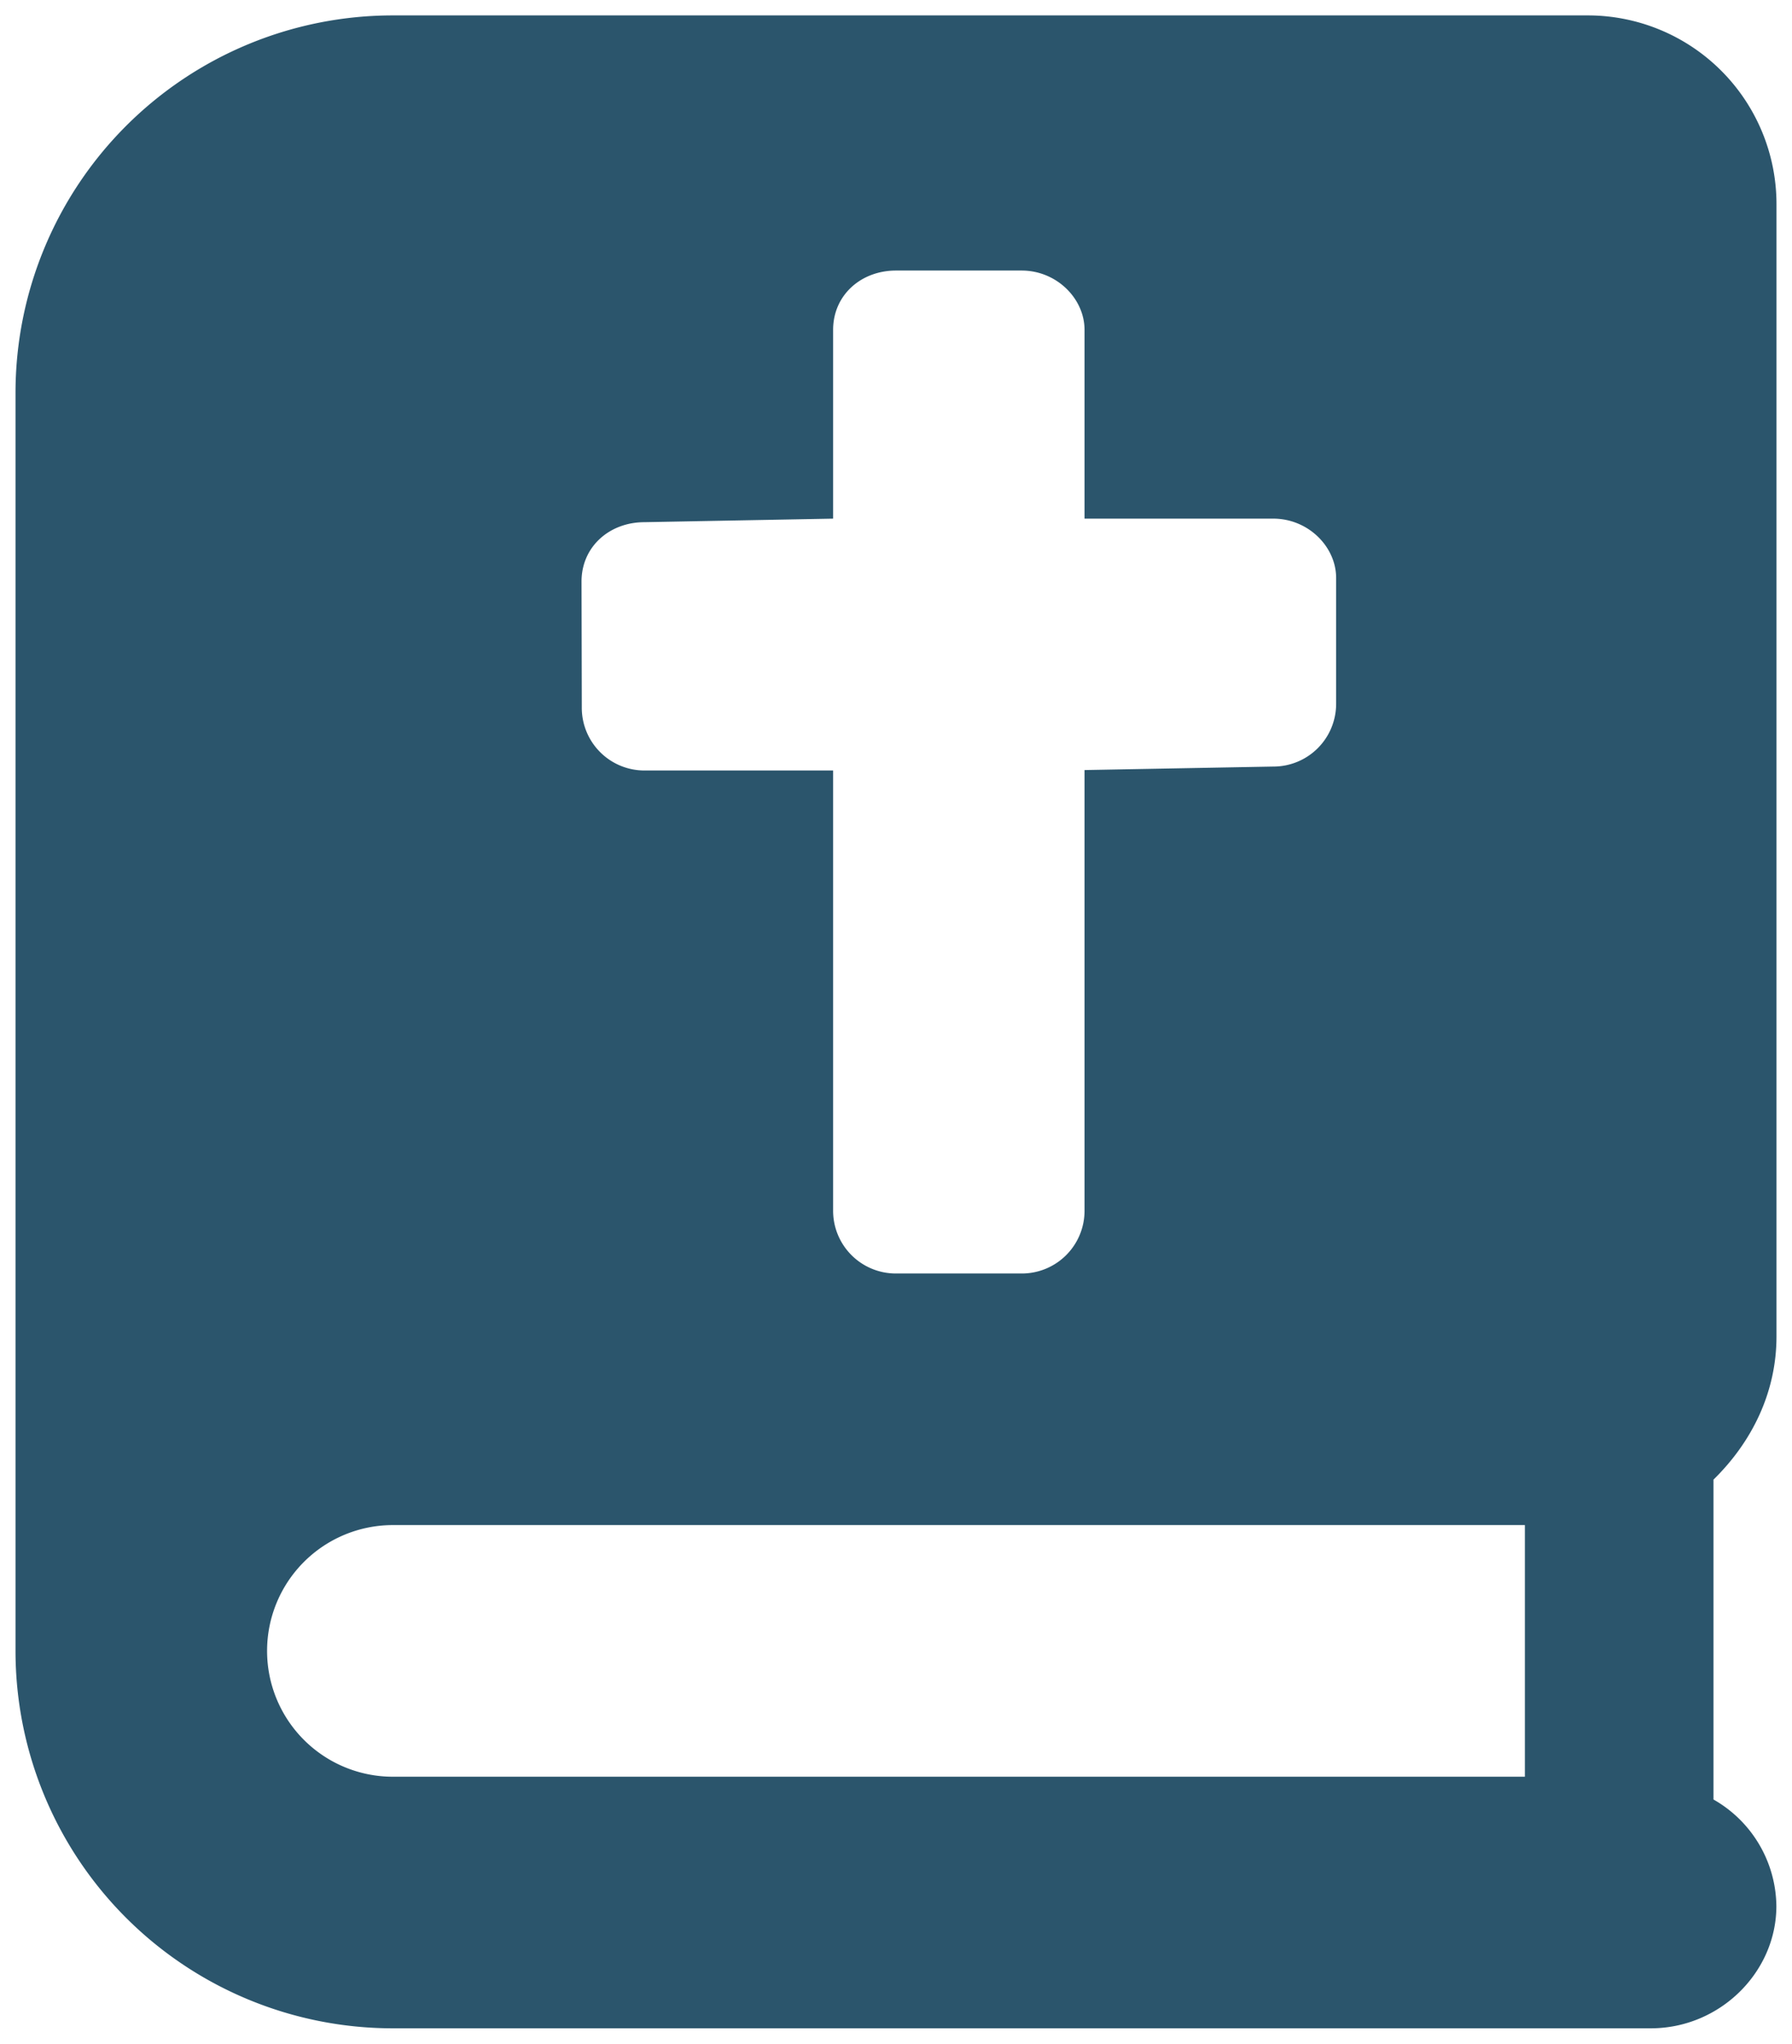
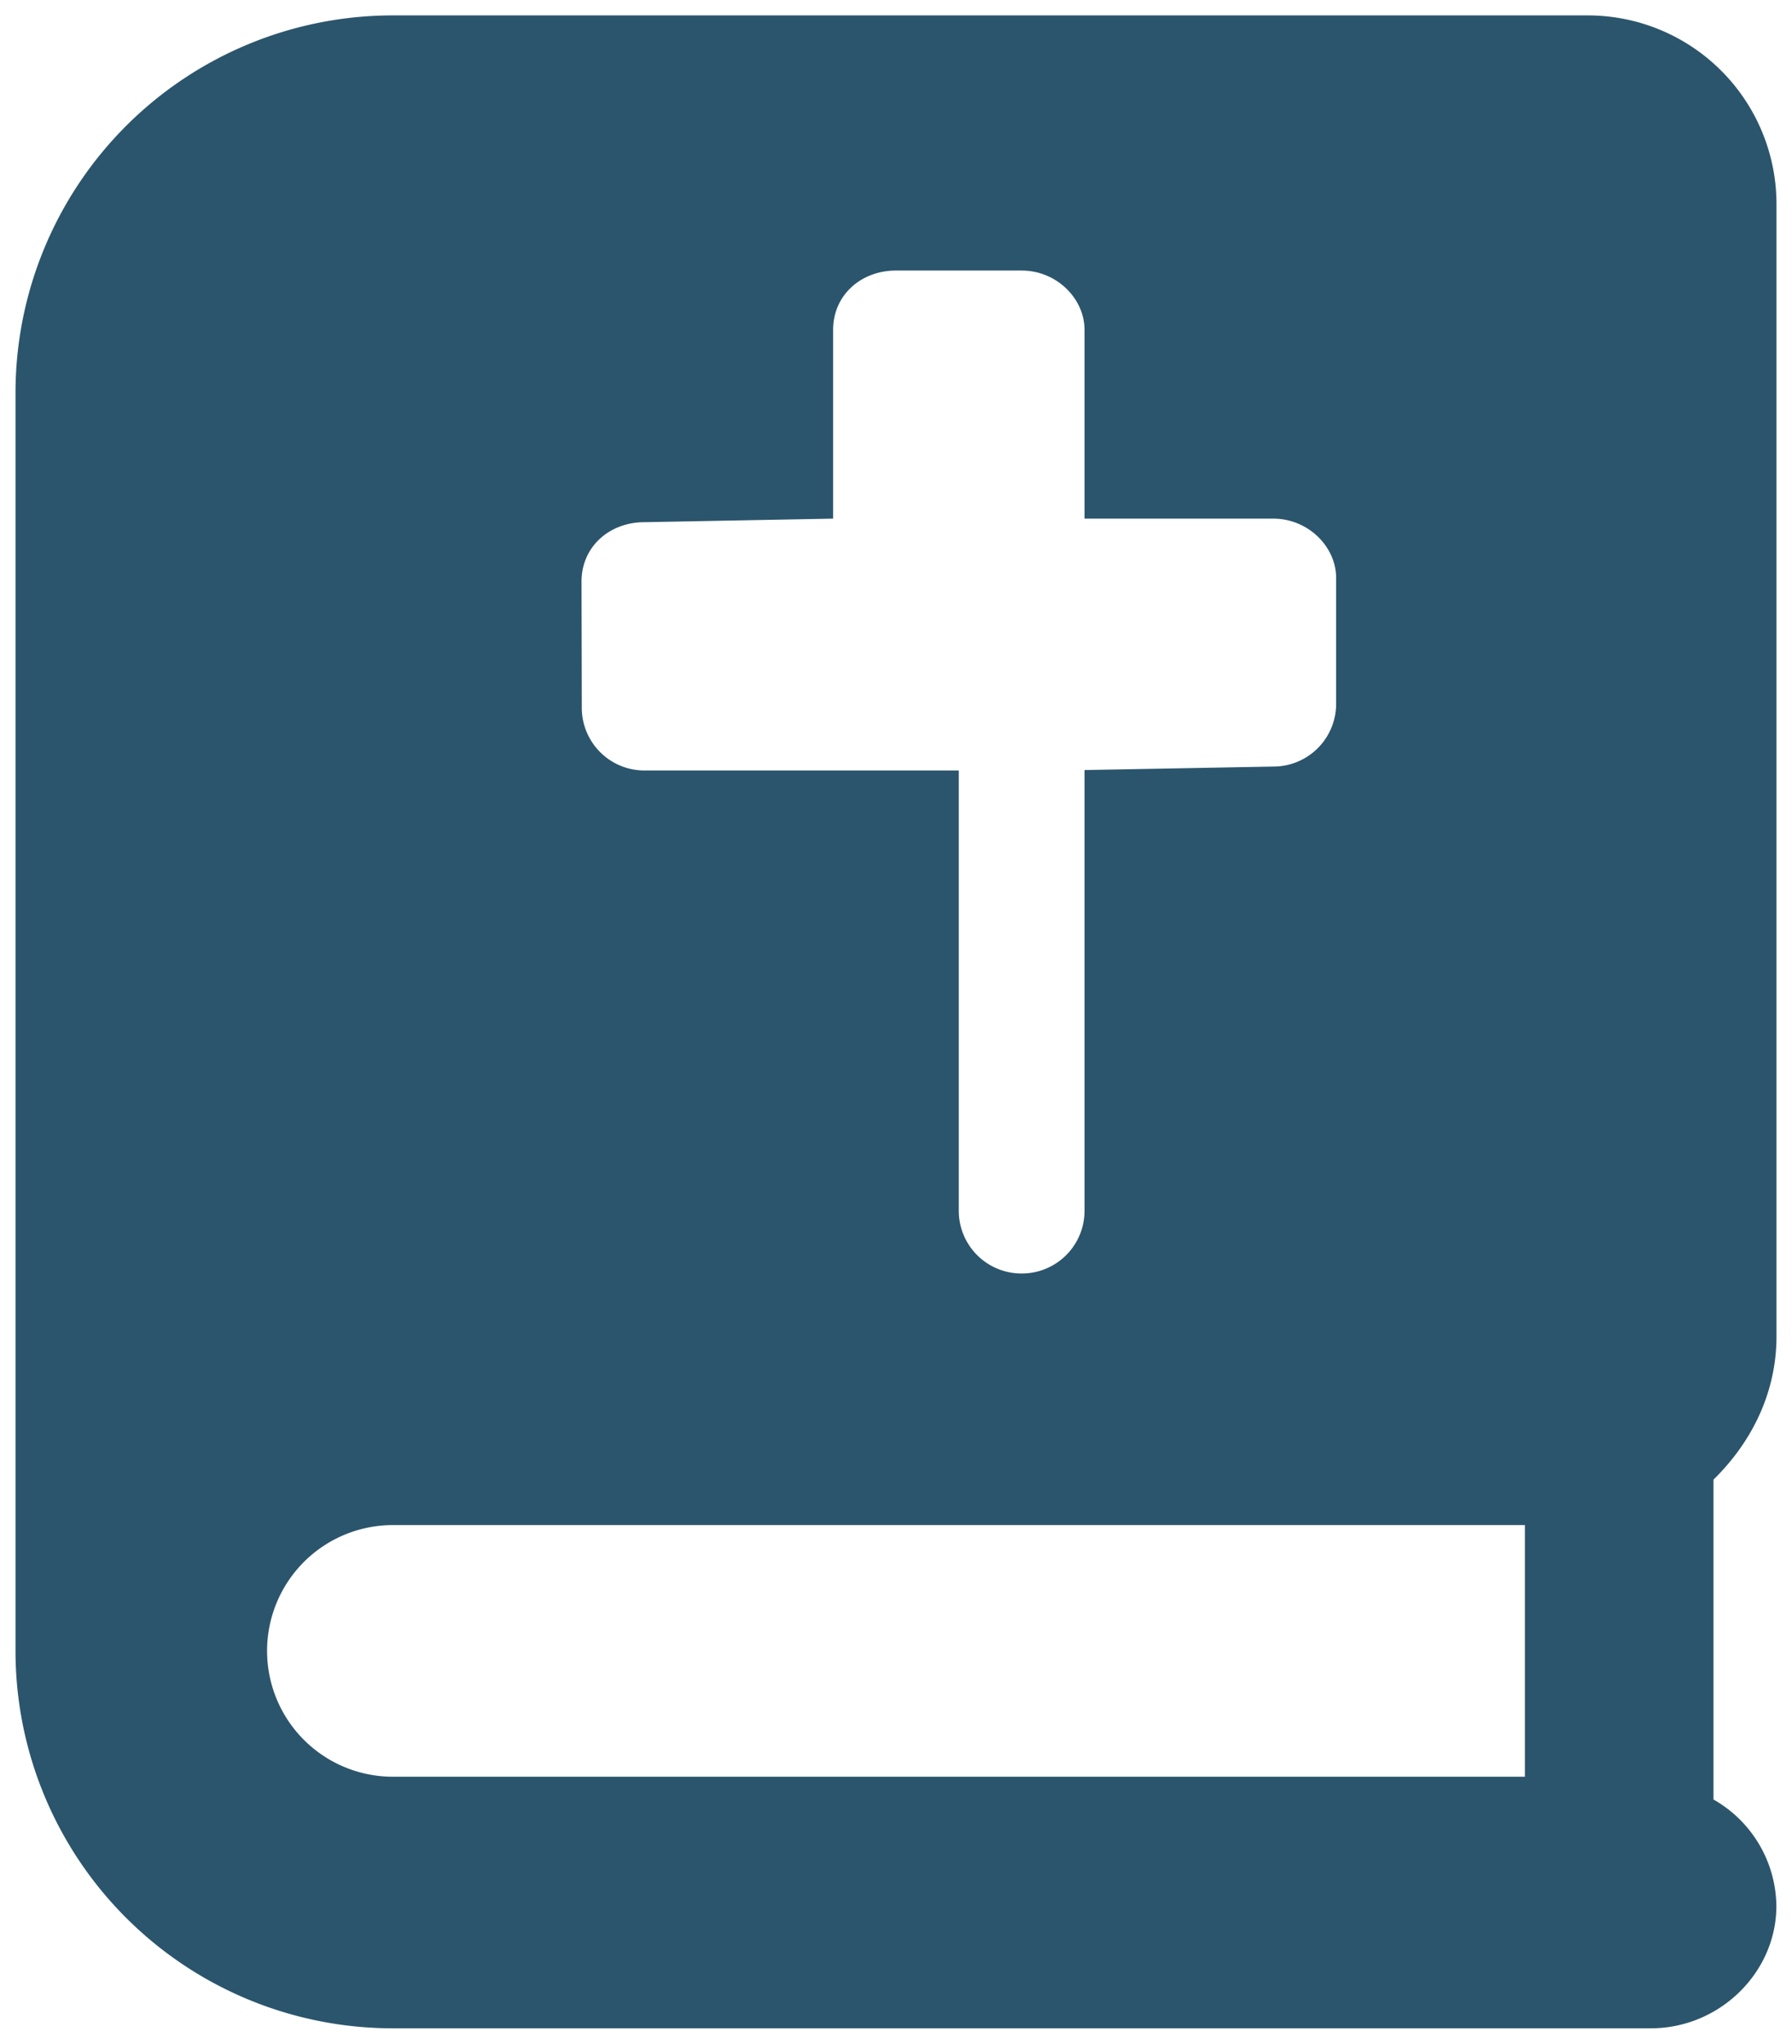
<svg xmlns="http://www.w3.org/2000/svg" id="_7_decouvrir_la_foi" data-name="7 decouvrir la foi" viewBox="0 0 328 374">
  <defs>
    <style>.cls-1{fill:#2b556c;}</style>
  </defs>
-   <path class="cls-1" d="M325.16,244.56V37.35A34.54,34.54,0,0,0,290.63,2.82H71.91A69.07,69.07,0,0,0,2.84,71.89V302.11a69.07,69.07,0,0,0,69.07,69.07H302.14c12.71,0,23-10.31,23-22.37a22.71,22.71,0,0,0-11.51-19.5V270.77C320.7,263.84,325.16,254.77,325.16,244.56ZM106.44,106.42c0-6.39,5.13-10.86,11.51-10.86l34.54-.65V60.37c0-6.38,5.12-10.86,11.51-10.86h23c6.39,0,11.51,5.12,11.51,10.86V94.91h34.54c6.38,0,11.51,5.12,11.51,10.86v23a11.48,11.48,0,0,1-11.51,11.51l-34.54.64v80.58A11.48,11.48,0,0,1,187,233.05H164a11.48,11.48,0,0,1-11.51-11.52V141H118a11.47,11.47,0,0,1-11.51-11.51ZM279.11,325.14H71.91a23,23,0,0,1,0-46.05h207.2Z" />
+   <path class="cls-1" d="M325.16,244.56V37.35A34.54,34.54,0,0,0,290.63,2.82H71.91A69.07,69.07,0,0,0,2.84,71.89V302.11a69.07,69.07,0,0,0,69.07,69.07H302.14c12.71,0,23-10.31,23-22.37a22.71,22.71,0,0,0-11.51-19.5V270.77C320.7,263.84,325.16,254.77,325.16,244.56ZM106.44,106.42c0-6.39,5.13-10.86,11.51-10.86l34.54-.65V60.37c0-6.38,5.12-10.86,11.51-10.86h23c6.39,0,11.51,5.12,11.51,10.86V94.91h34.54c6.38,0,11.51,5.12,11.51,10.86v23a11.48,11.48,0,0,1-11.51,11.51l-34.54.64v80.58A11.48,11.48,0,0,1,187,233.05a11.48,11.48,0,0,1-11.51-11.52V141H118a11.47,11.47,0,0,1-11.51-11.51ZM279.11,325.14H71.91a23,23,0,0,1,0-46.05h207.2Z" />
</svg>